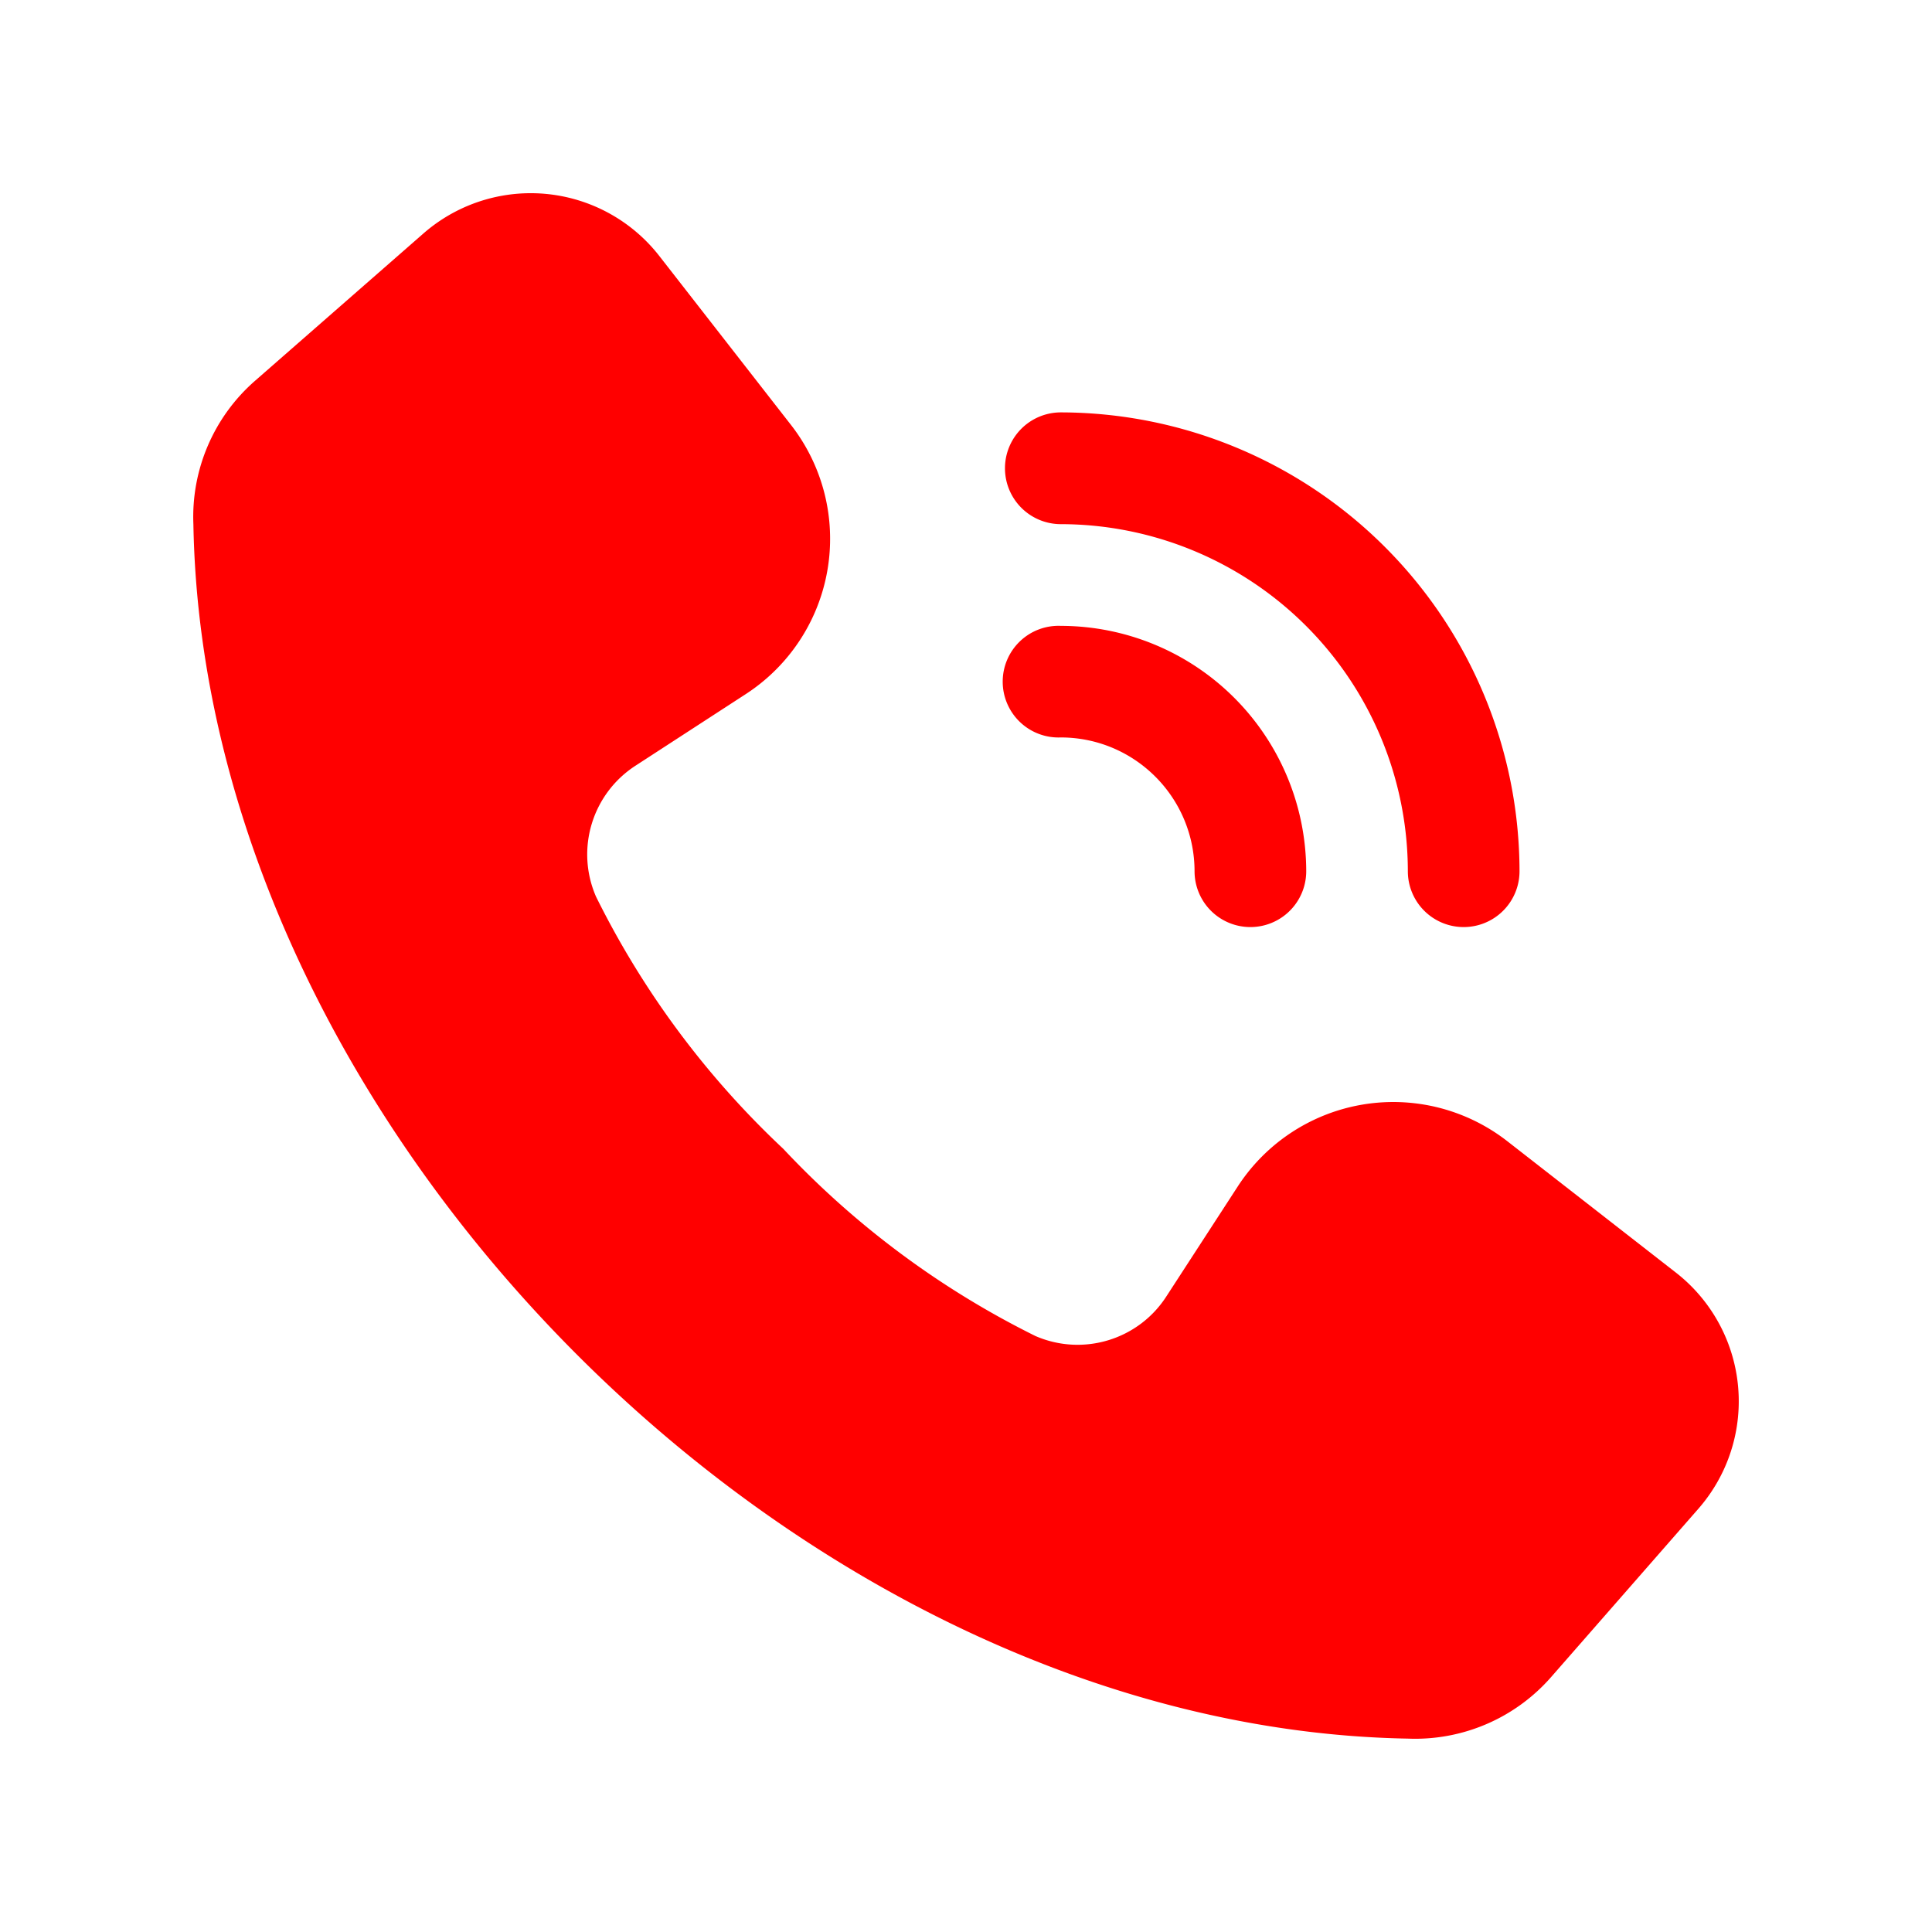
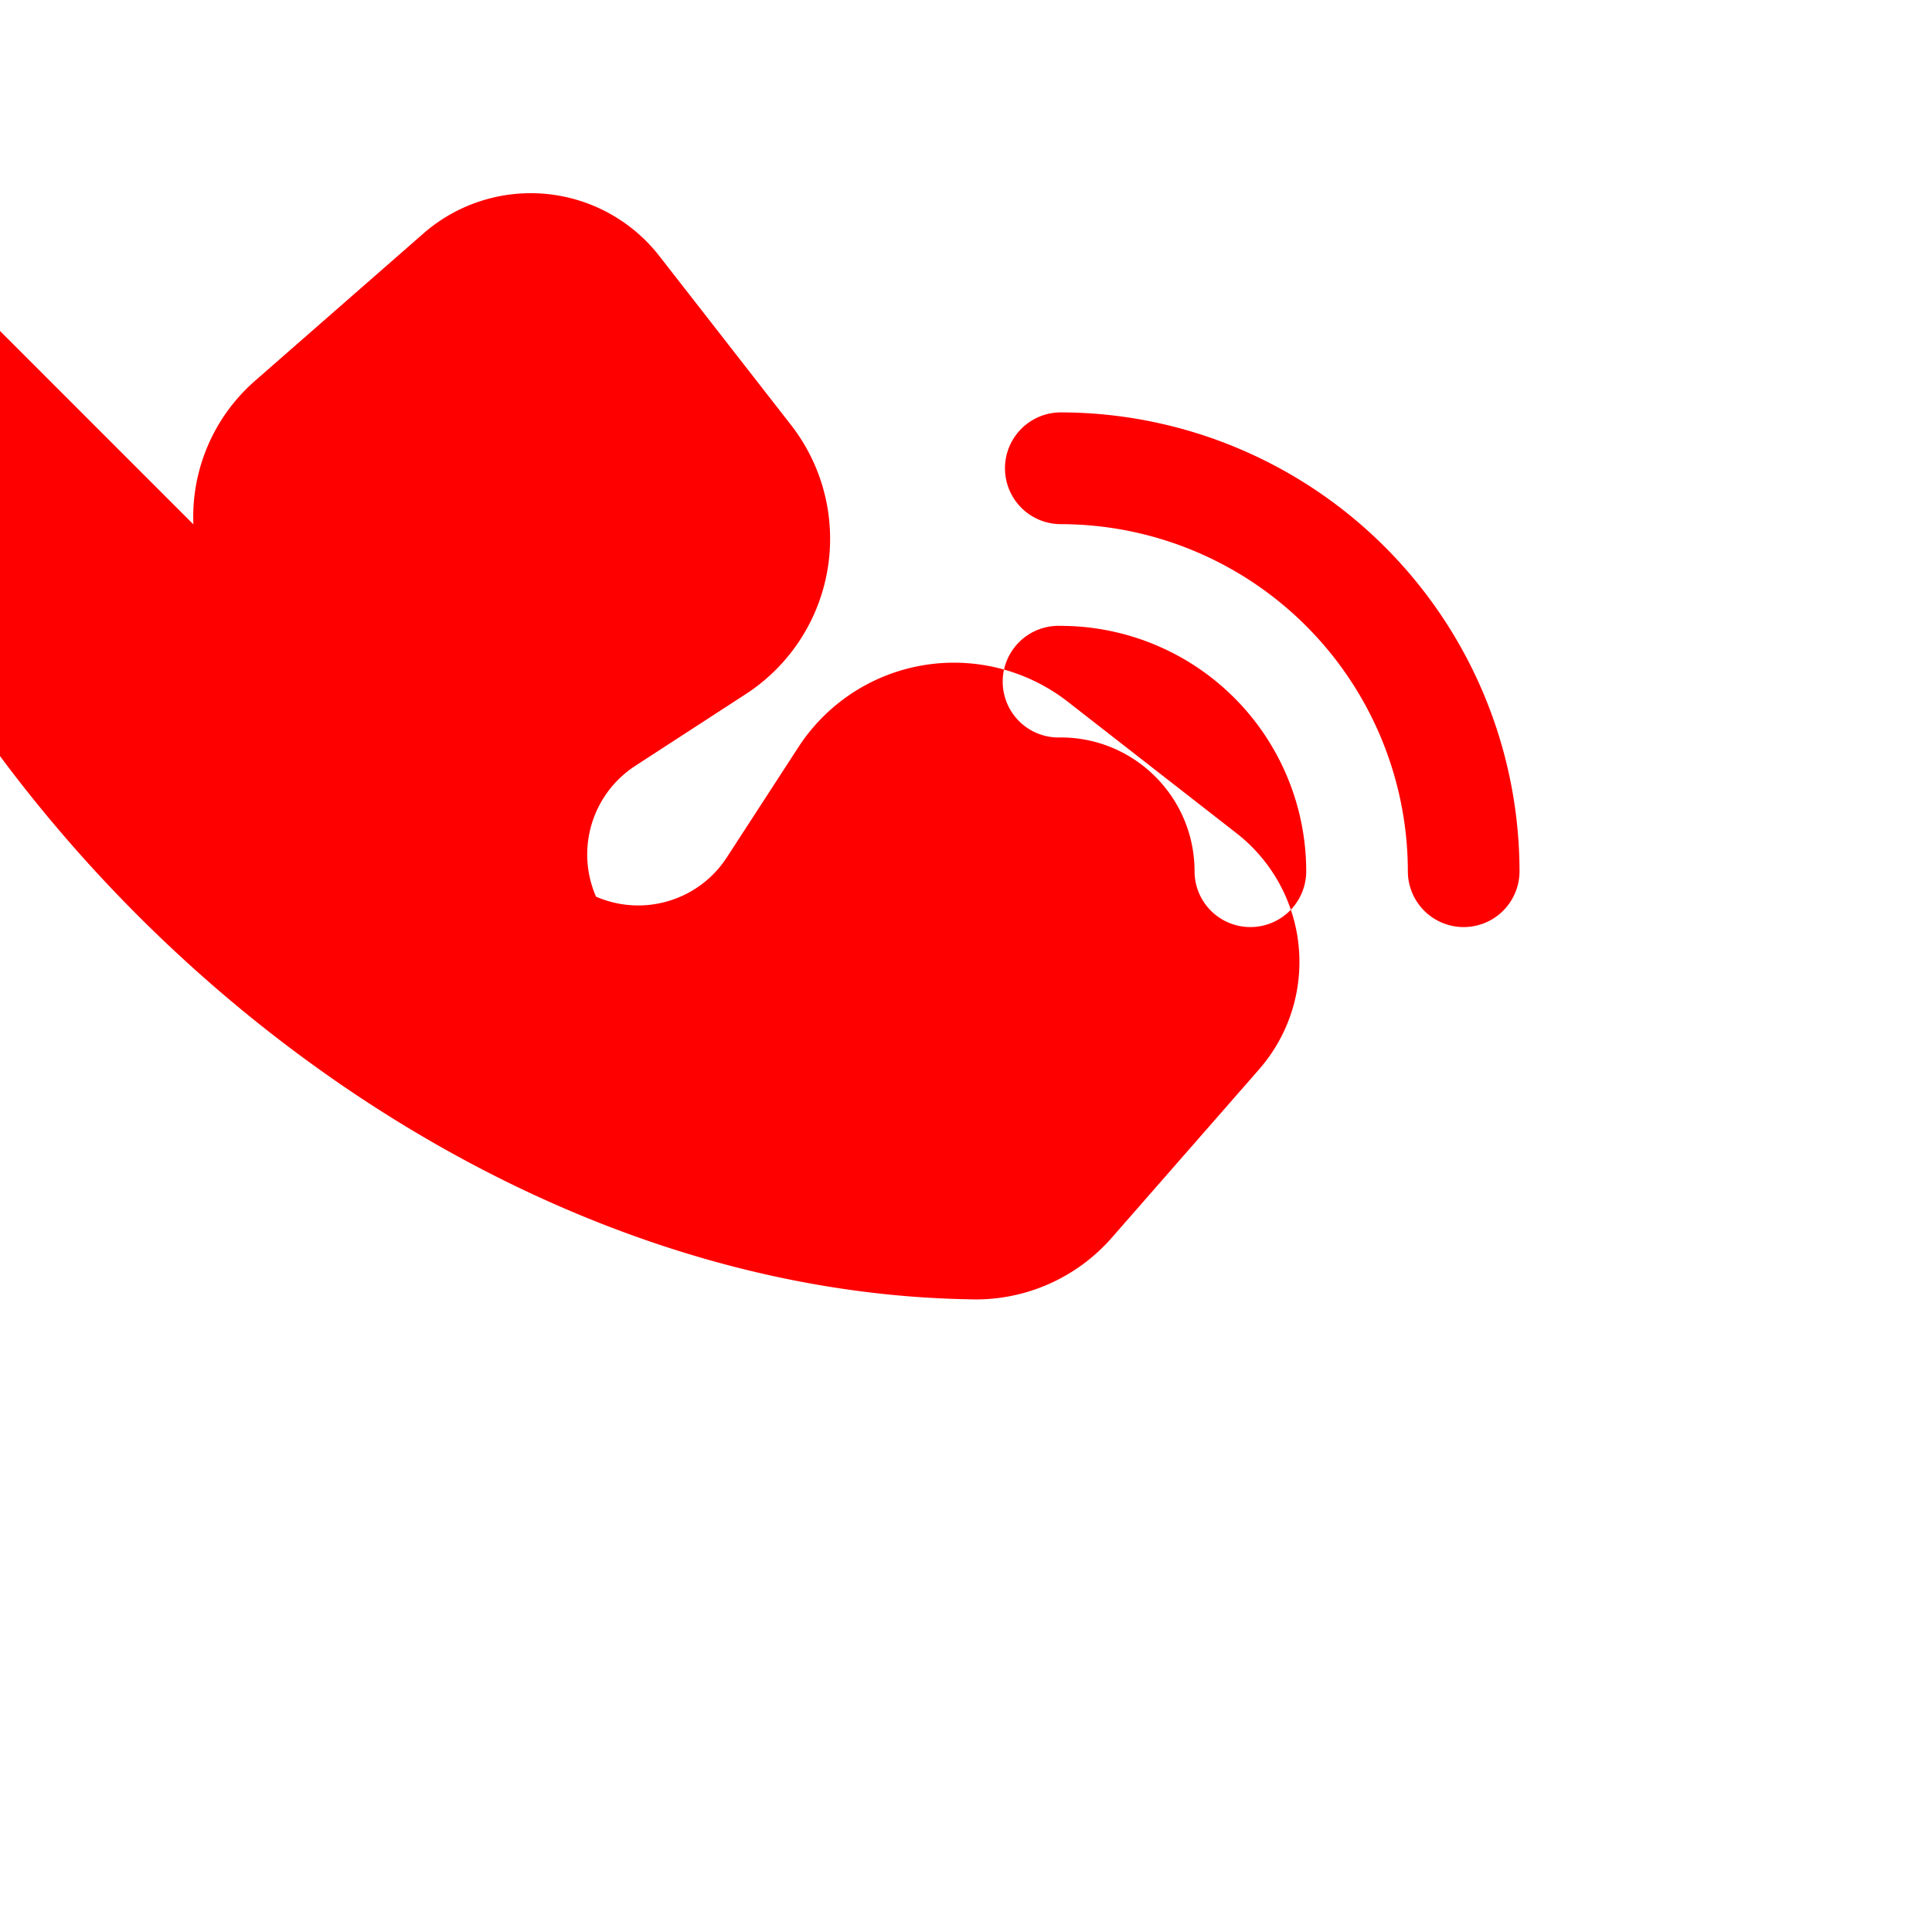
<svg xmlns="http://www.w3.org/2000/svg" width="20" height="20" fill="none">
-   <path d="M2.002 5.428a1.87 1.87 0 0 1 .637-1.485l1.743-1.525a1.688 1.688 0 0 1 2.444.233l1.36 1.745a1.917 1.917 0 0 1-.467 2.79l-1.135.737c-.453.29-.629.865-.414 1.359a9.135 9.135 0 0 0 1.938 2.61 9.134 9.134 0 0 0 2.61 1.938c.494.215 1.07.039 1.359-.414l.737-1.135a1.92 1.92 0 0 1 2.79-.467l1.745 1.36a1.689 1.689 0 0 1 .233 2.444l-1.525 1.743a1.87 1.87 0 0 1-1.485.637c-6.286-.112-12.46-6.302-12.57-12.57zM15.73 9.019a4.757 4.757 0 0 0-4.748-4.75.578.578 0 1 0 0 1.157 3.597 3.597 0 0 1 3.592 3.593.578.578 0 0 0 1.156 0zm-2.208 0a2.543 2.543 0 0 0-2.54-2.54.578.578 0 1 0 0 1.155c.764.001 1.383.62 1.384 1.385a.578.578 0 0 0 1.156 0z" fill="red" />
+   <path d="M2.002 5.428a1.87 1.87 0 0 1 .637-1.485l1.743-1.525a1.688 1.688 0 0 1 2.444.233l1.36 1.745a1.917 1.917 0 0 1-.467 2.79l-1.135.737c-.453.29-.629.865-.414 1.359c.494.215 1.07.039 1.359-.414l.737-1.135a1.92 1.92 0 0 1 2.79-.467l1.745 1.36a1.689 1.689 0 0 1 .233 2.444l-1.525 1.743a1.87 1.87 0 0 1-1.485.637c-6.286-.112-12.46-6.302-12.57-12.57zM15.73 9.019a4.757 4.757 0 0 0-4.748-4.75.578.578 0 1 0 0 1.157 3.597 3.597 0 0 1 3.592 3.593.578.578 0 0 0 1.156 0zm-2.208 0a2.543 2.543 0 0 0-2.54-2.54.578.578 0 1 0 0 1.155c.764.001 1.383.62 1.384 1.385a.578.578 0 0 0 1.156 0z" fill="red" />
</svg>